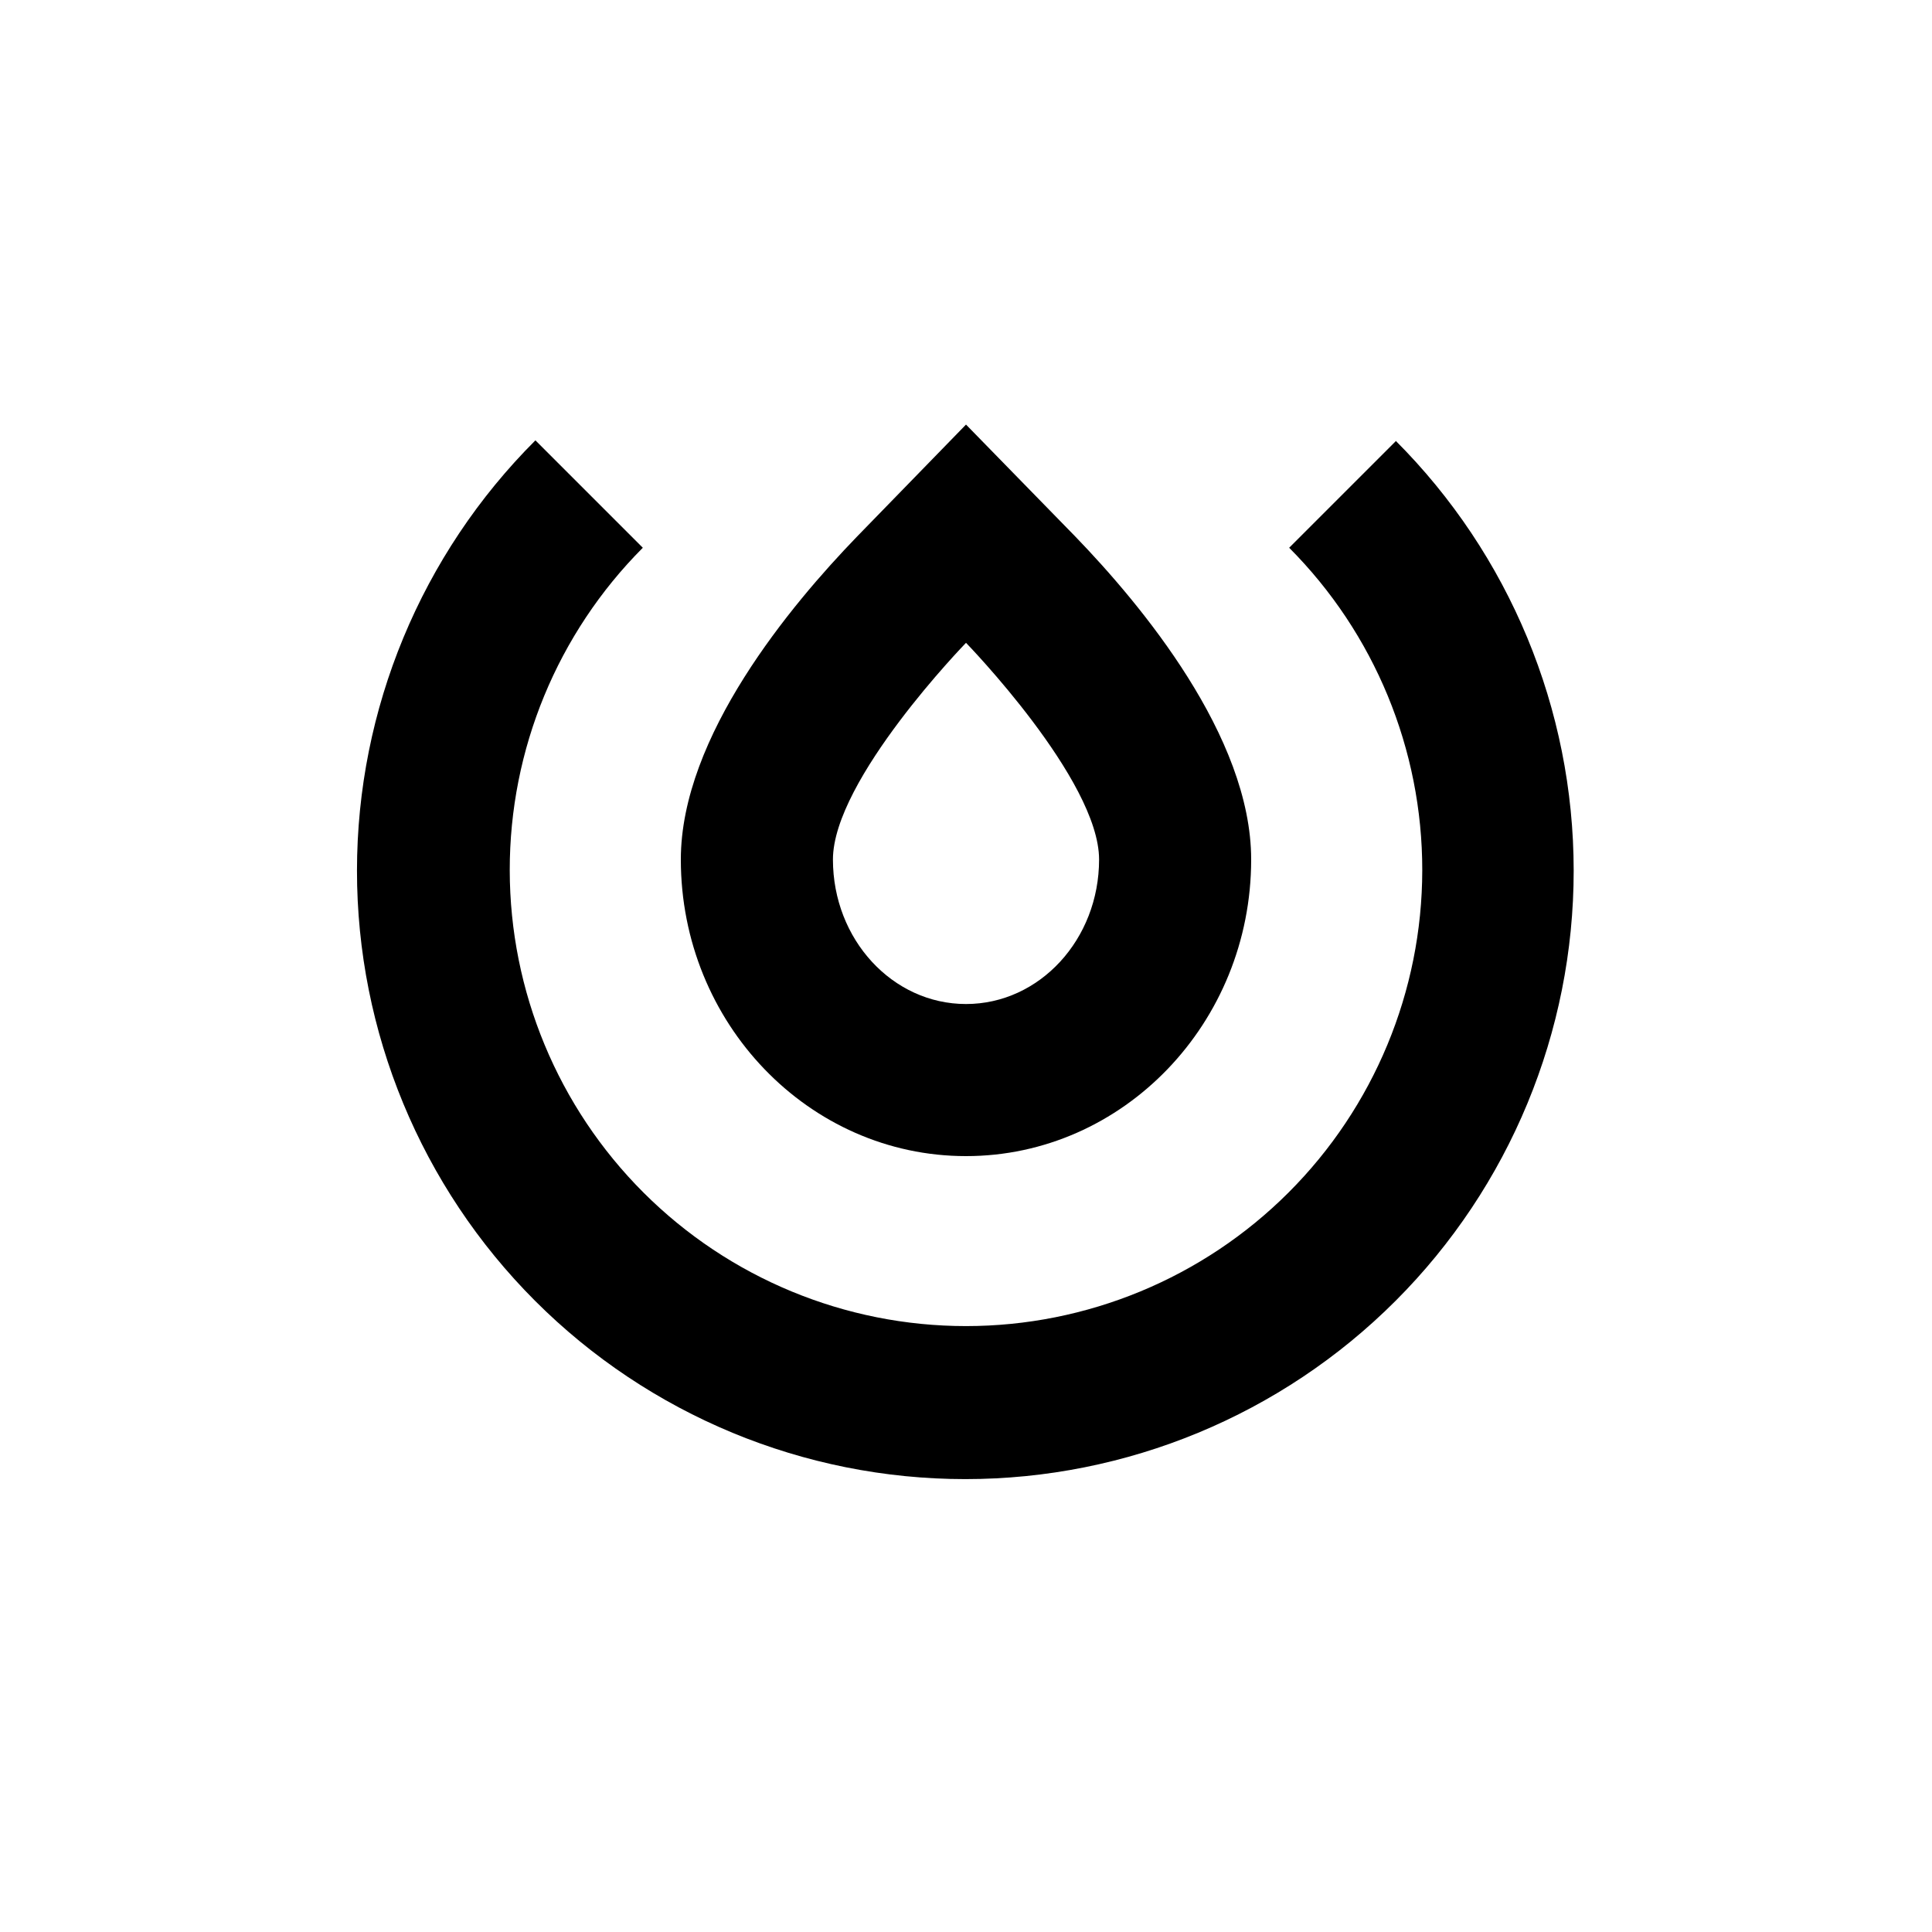
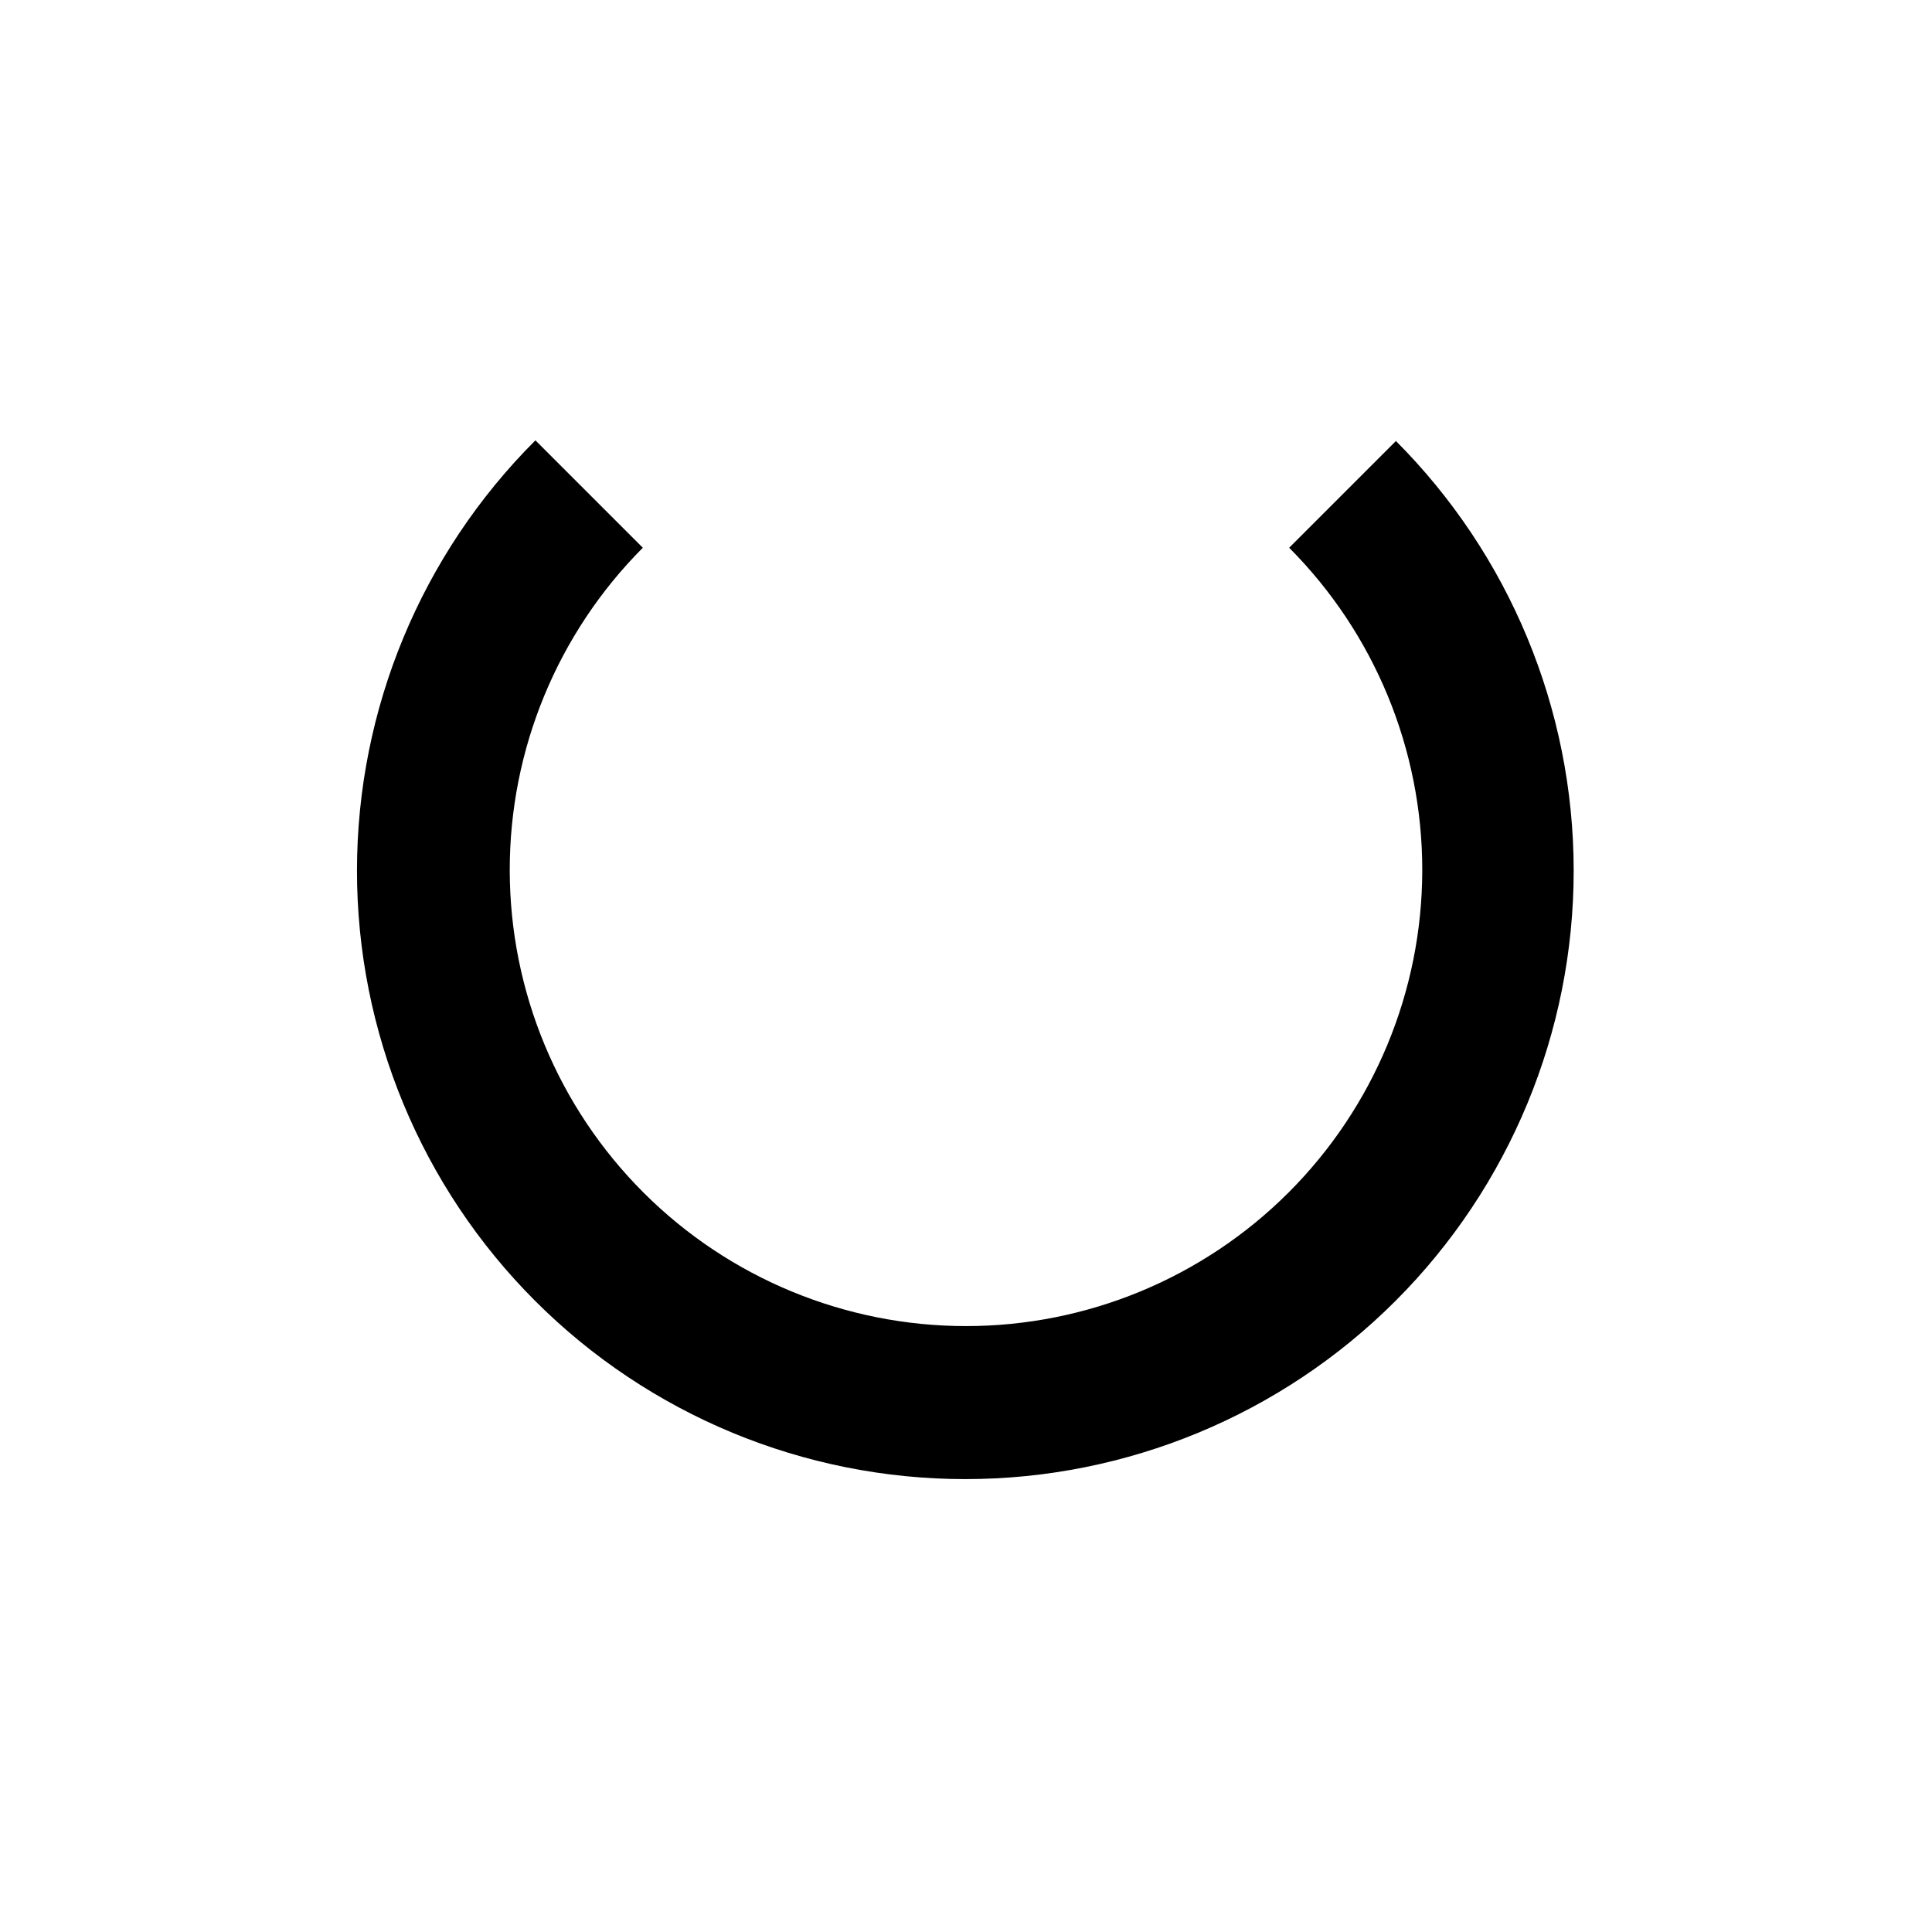
<svg xmlns="http://www.w3.org/2000/svg" fill="#000000" width="800px" height="800px" version="1.1" viewBox="144 144 512 512">
  <g>
-     <path d="m371.08 286.24c-17.43 18.035-46.652 52.898-46.652 85.547 0 43.328 33.906 78.594 75.574 78.594 41.664 0 75.57-35.266 75.57-78.594 0-32.648-29.223-67.609-46.652-85.648l-28.918-29.625zm64.188 85.547c0 21.16-15.77 38.289-35.266 38.289s-35.266-17.129-35.266-38.289c-0.004-21.16 35.266-57.434 35.266-57.434s35.266 36.273 35.266 57.434z" />
    <path d="m513.96 260.85-28.316 28.312c22.621 22.699 35.305 53.445 35.27 85.492-0.039 32.043-12.793 62.762-35.465 85.406-22.672 22.648-53.406 35.367-85.449 35.367-32.047 0-62.781-12.719-85.453-35.367-22.672-22.645-35.426-53.363-35.461-85.406-0.039-32.047 12.645-62.793 35.266-85.492l-28.465-28.465c-30.258 30.227-47.27 71.234-47.285 114-0.016 42.766 16.965 83.789 47.199 114.04 30.238 30.246 71.254 47.242 114.02 47.242 42.77 0 83.785-16.996 114.02-47.242 30.234-30.246 47.215-71.27 47.199-114.04-0.016-42.77-17.027-83.777-47.285-114z" />
  </g>
</svg>